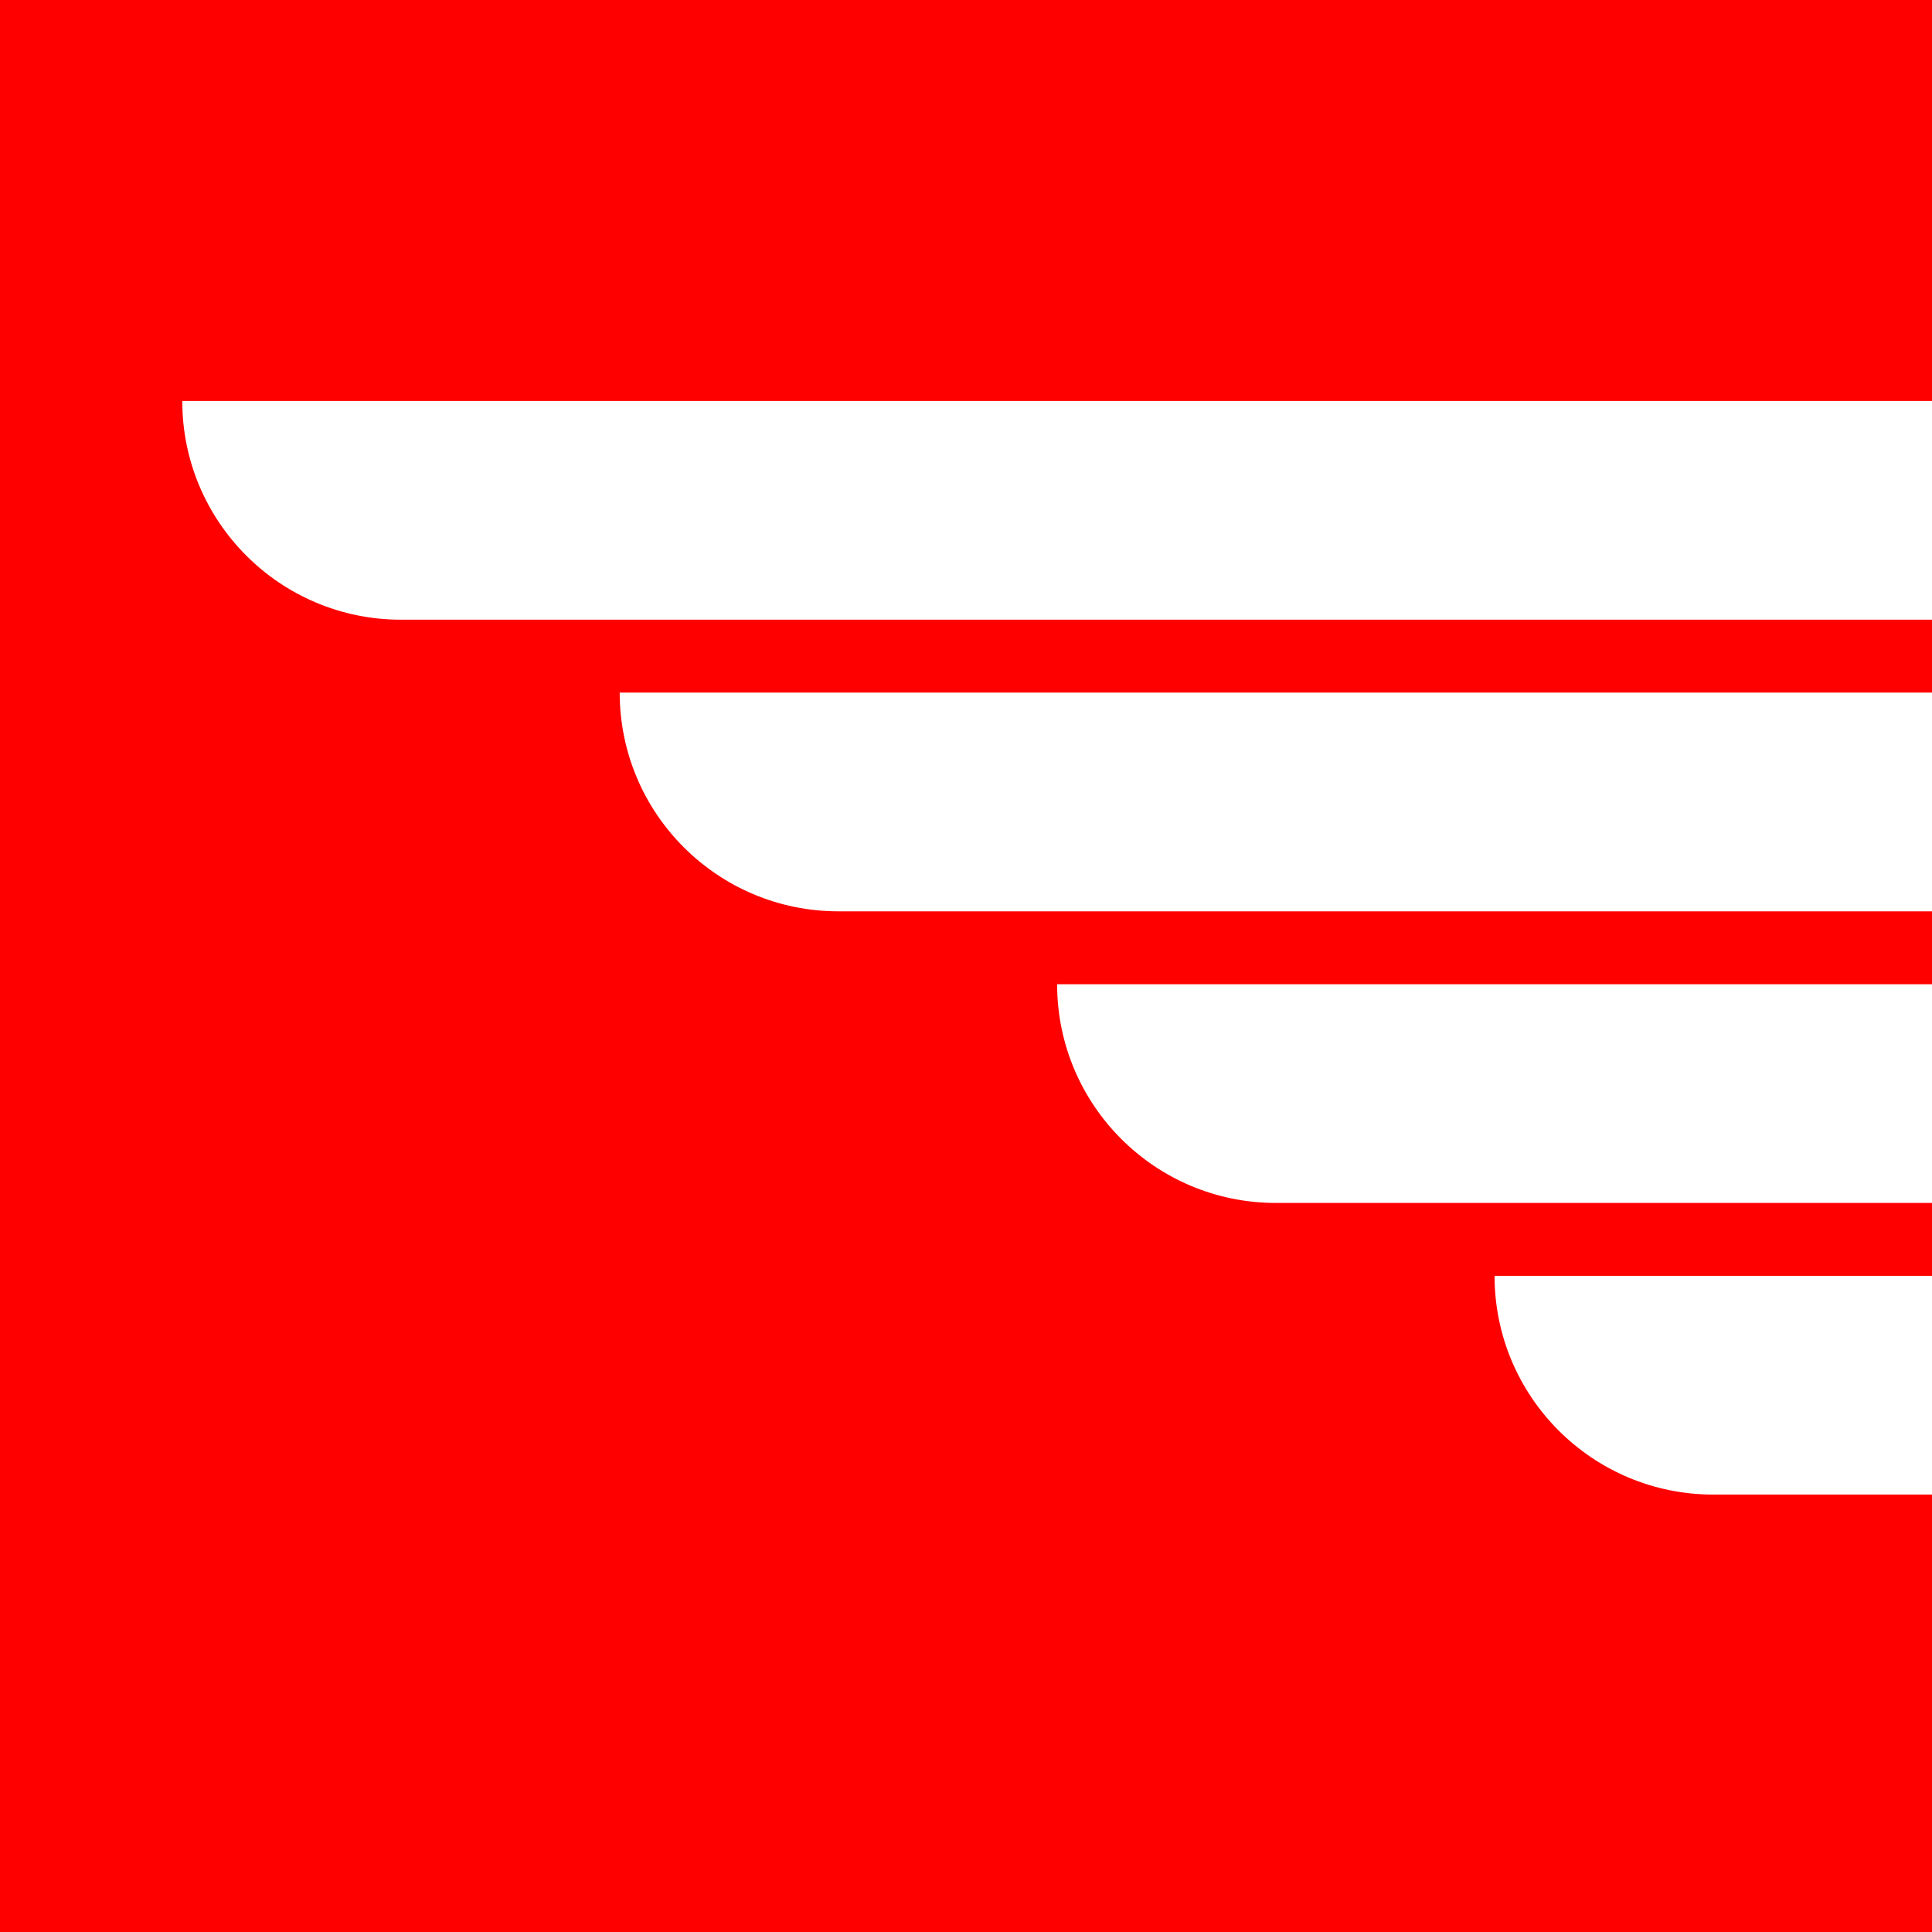
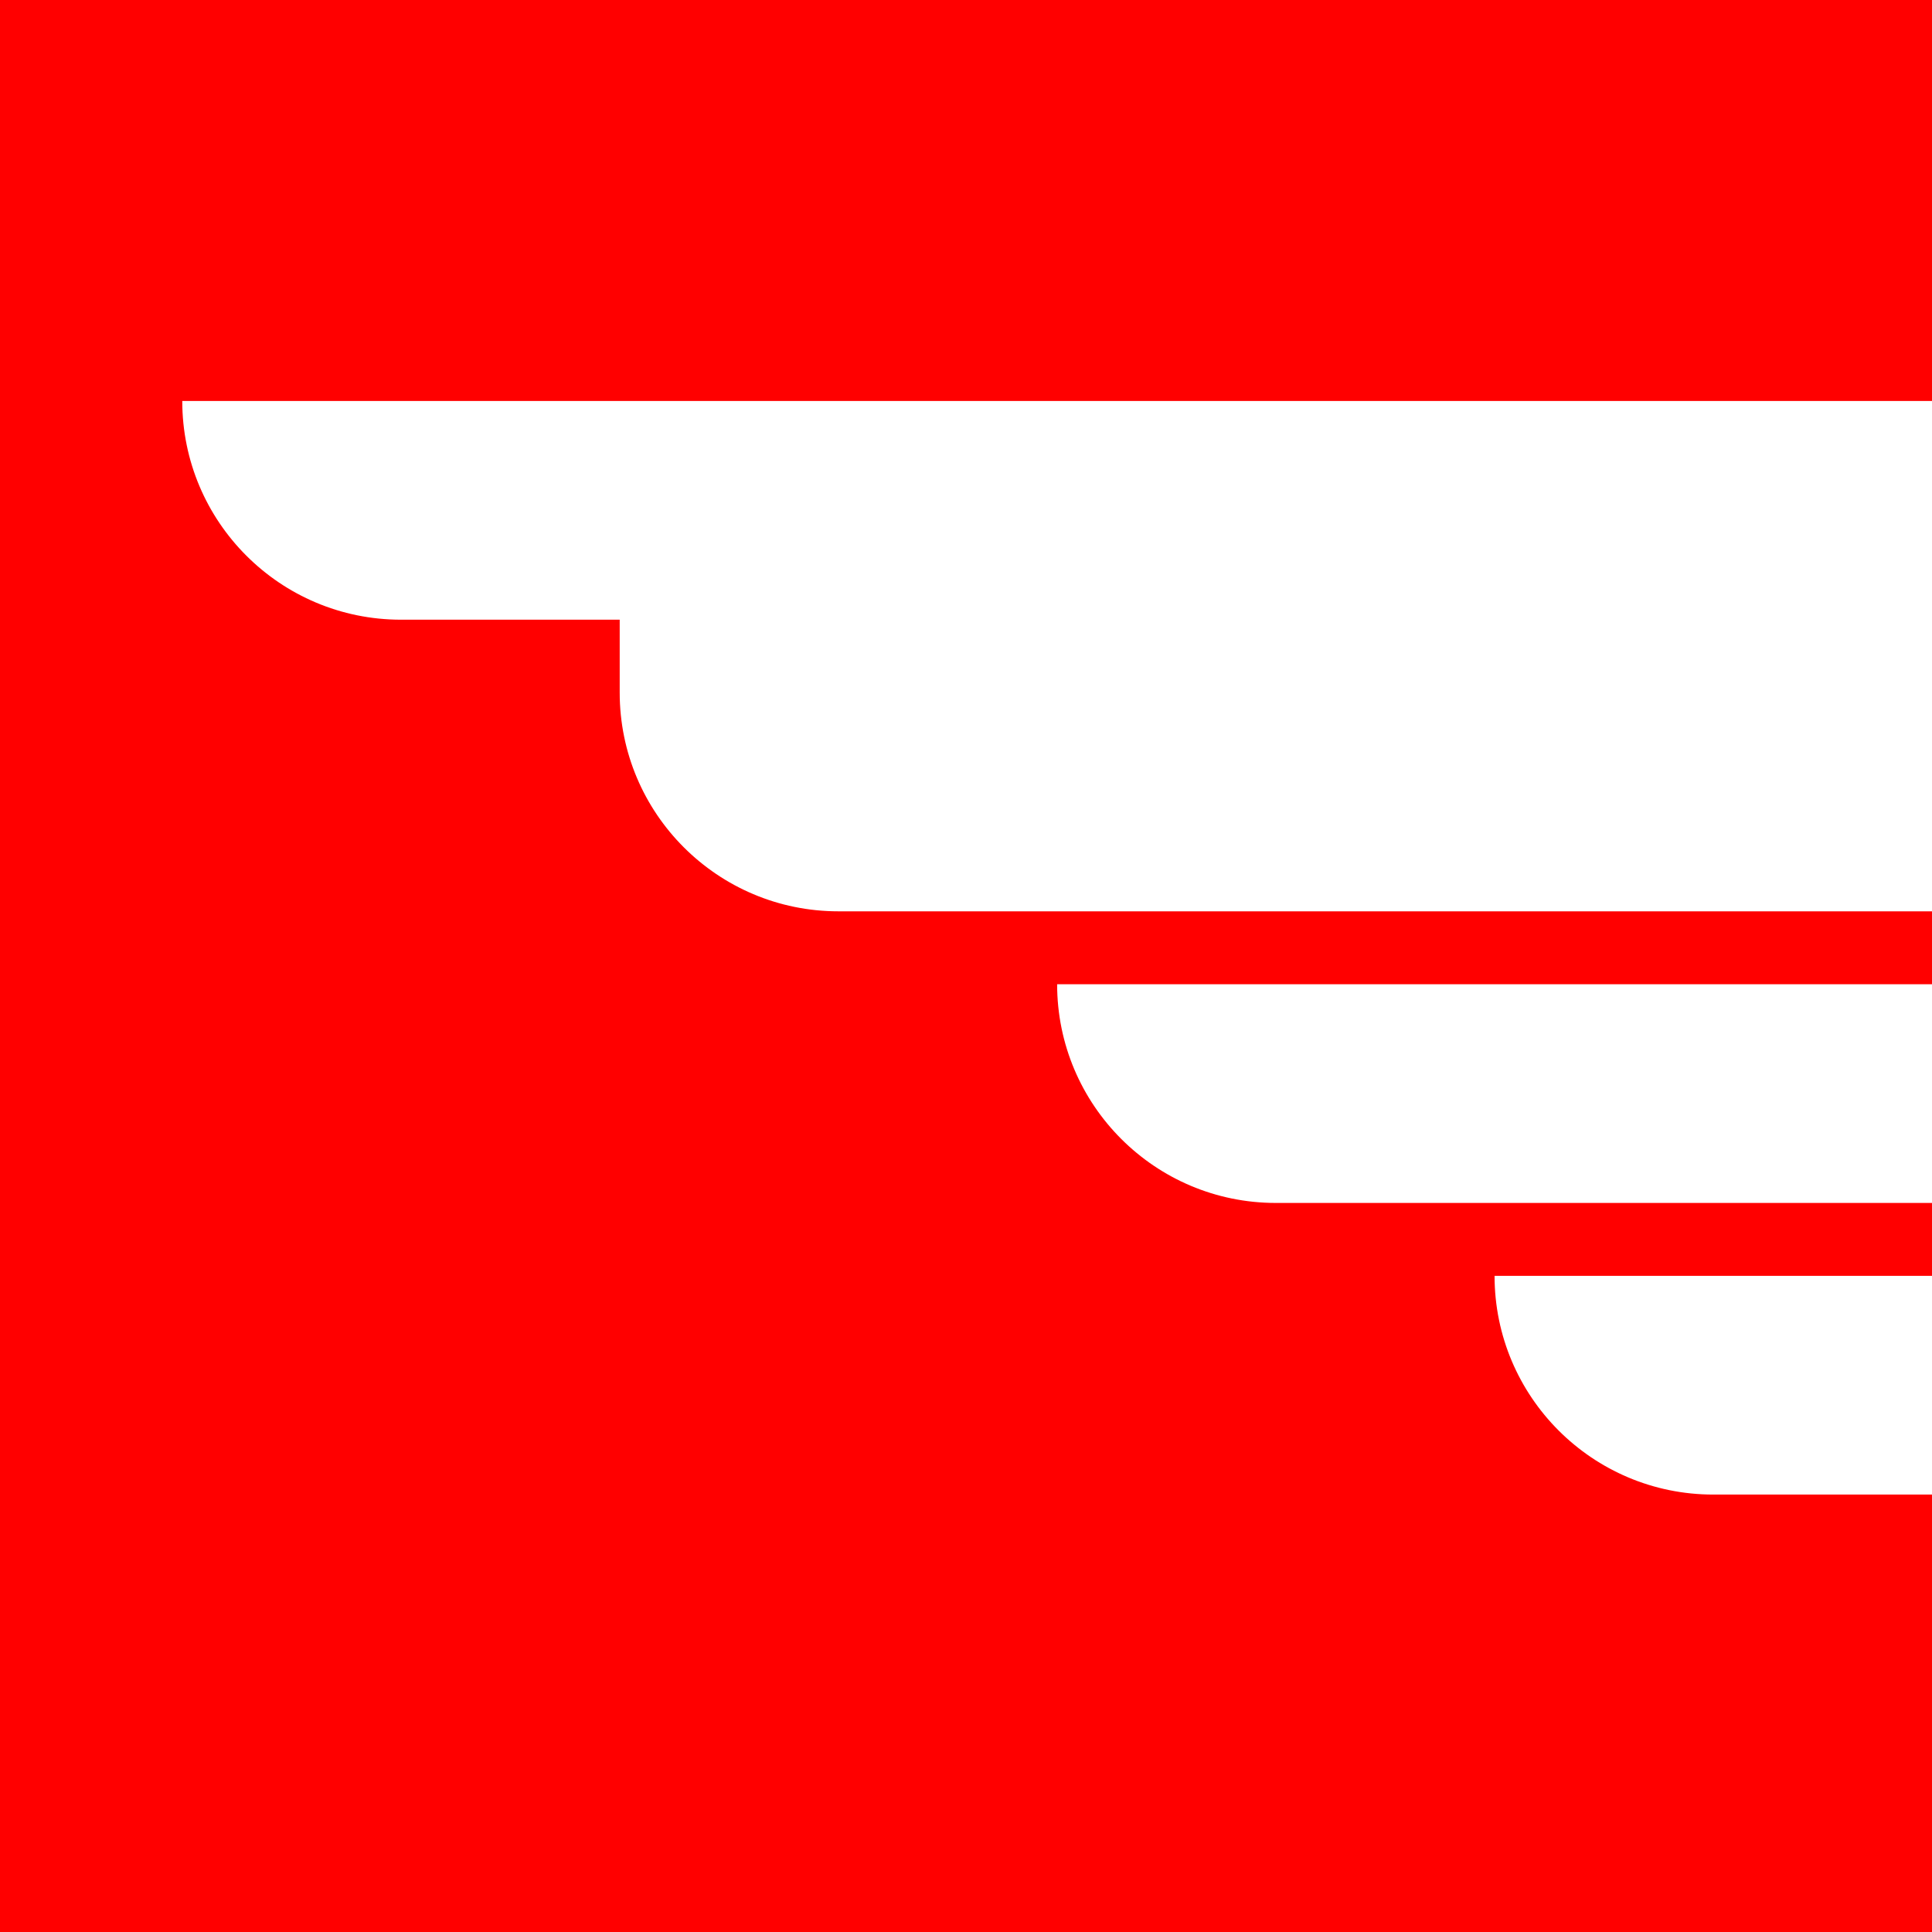
<svg xmlns="http://www.w3.org/2000/svg" width="53" height="53" fill="none">
-   <path fill-rule="evenodd" clip-rule="evenodd" d="M53 0H0v53h53V41h-6c-3.314 0-6-2.686-6-6h12v-2H35c-3.314 0-6-2.686-6-6h24v-2H23c-3.314 0-6-2.686-6-6h36v-2H11c-3.314 0-6-2.686-6-6h48V0Z" fill="red" />
+   <path fill-rule="evenodd" clip-rule="evenodd" d="M53 0H0v53h53V41h-6c-3.314 0-6-2.686-6-6h12v-2H35c-3.314 0-6-2.686-6-6h24v-2H23c-3.314 0-6-2.686-6-6v-2H11c-3.314 0-6-2.686-6-6h48V0Z" fill="red" />
</svg>